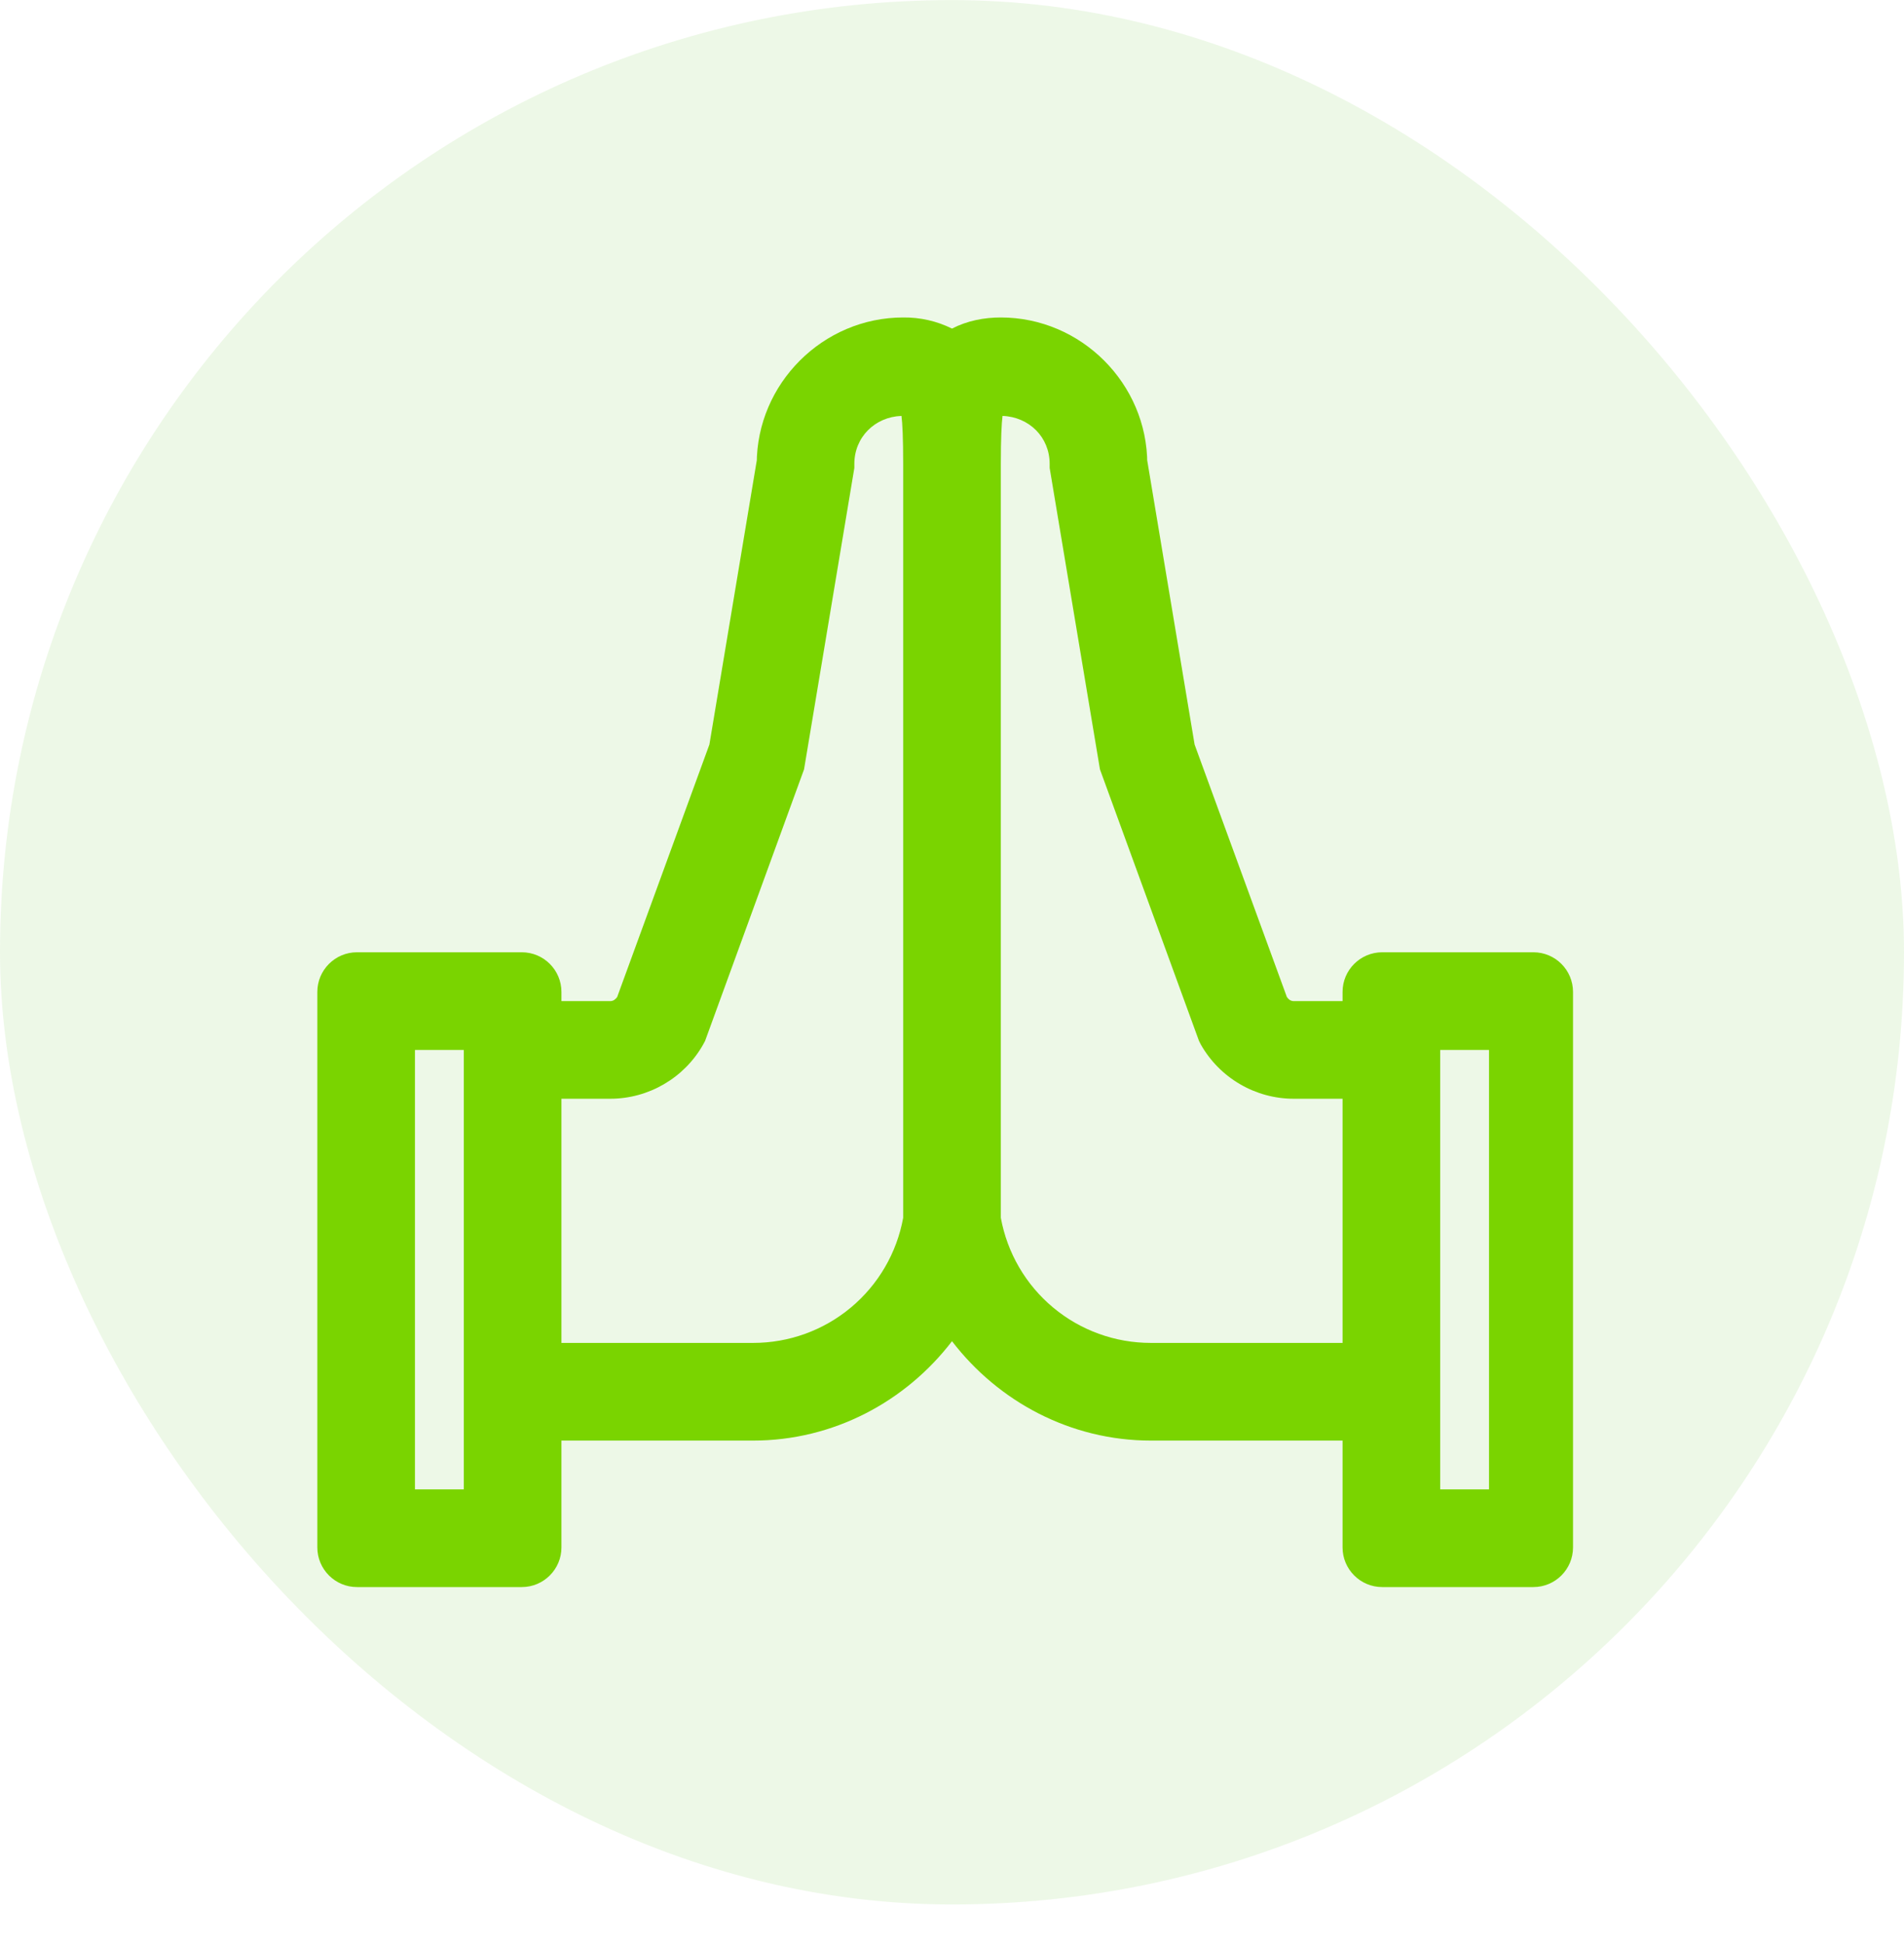
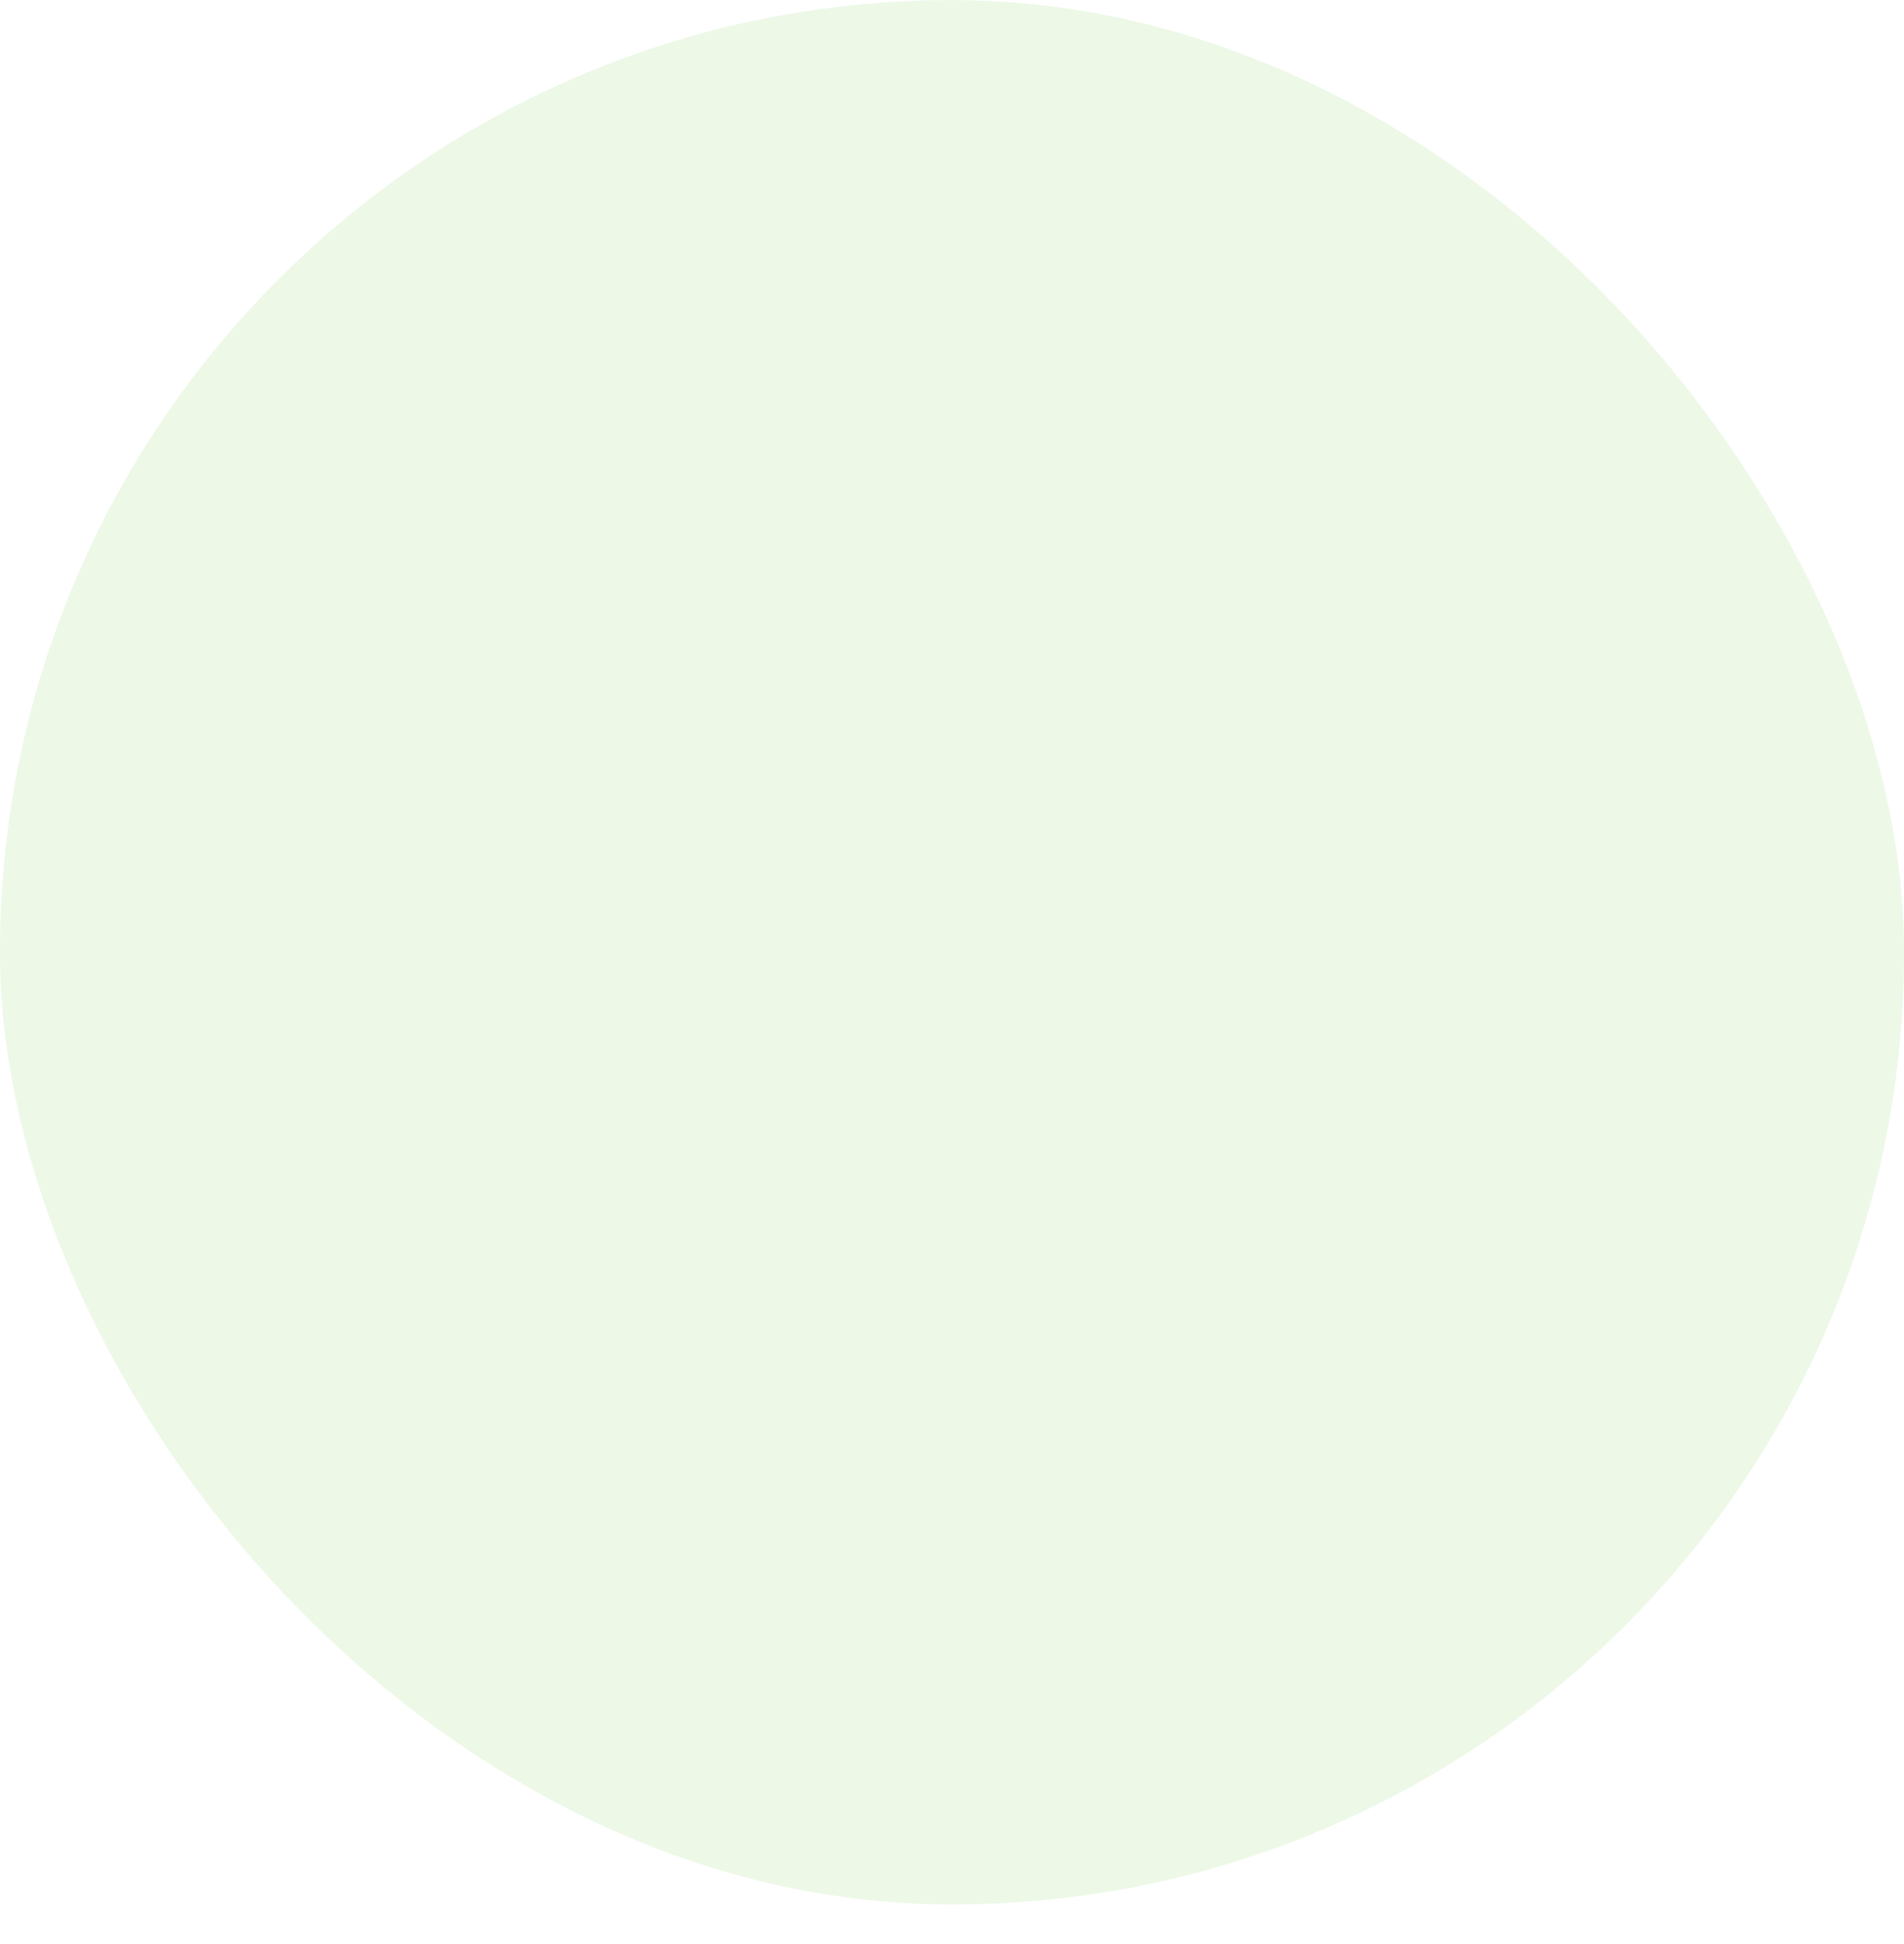
<svg xmlns="http://www.w3.org/2000/svg" width="48" height="49" viewBox="0 0 48 49" fill="none">
  <rect y="0.002" width="48" height="48" rx="24" fill="#4FB412" fill-opacity="0.1" />
-   <path d="M22.769 8.002C20.745 8.002 19.077 9.67 19.077 11.694L19.097 11.493L17.884 18.766L15.558 25.132C15.514 25.19 15.461 25.233 15.385 25.233H14.154V25.002C14.154 24.45 13.706 24.002 13.154 24.002H9C8.448 24.002 8 24.45 8 25.002V39.002C8 39.554 8.448 40.002 9 40.002H13.154C13.706 40.002 14.154 39.554 14.154 39.002V36.31H18.986C21.009 36.31 22.832 35.329 24 33.805C25.169 35.329 26.991 36.31 29.014 36.31H33.846V39.002C33.846 39.554 34.294 40.002 34.846 40.002H38.656C39.209 40.002 39.656 39.554 39.656 39.002V25.002C39.656 24.45 39.209 24.002 38.656 24.002H34.846C34.294 24.002 33.846 24.45 33.846 25.002V25.233H32.615C32.538 25.233 32.486 25.19 32.443 25.132L30.116 18.766L28.903 11.493L28.923 11.694C28.923 9.67 27.255 8.002 25.231 8.002C24.812 8.002 24.384 8.083 24 8.282C23.618 8.092 23.196 7.997 22.769 8.002ZM22.726 10.483C22.751 10.661 22.769 11.064 22.769 11.694V30.695C22.608 31.581 22.141 32.381 21.449 32.958C20.758 33.534 19.886 33.849 18.986 33.848H14.154V27.694H15.385C16.351 27.694 17.25 27.17 17.726 26.328L17.775 26.237L20.27 19.392L21.538 11.795V11.694C21.538 11.018 22.058 10.507 22.726 10.483ZM25.274 10.483C25.942 10.508 26.462 11.016 26.462 11.694V11.795L27.73 19.392L30.227 26.237L30.274 26.329C30.509 26.743 30.85 27.088 31.261 27.327C31.672 27.567 32.139 27.694 32.615 27.694H33.846V33.848H29.014C28.114 33.849 27.242 33.534 26.55 32.957C25.859 32.381 25.392 31.579 25.231 30.694V11.694C25.231 11.064 25.25 10.661 25.274 10.483ZM10.461 26.464H11.692V37.54H10.461V26.464ZM36.308 26.464H37.538V37.54H36.308V26.464Z" fill="#7AD400" />
</svg>